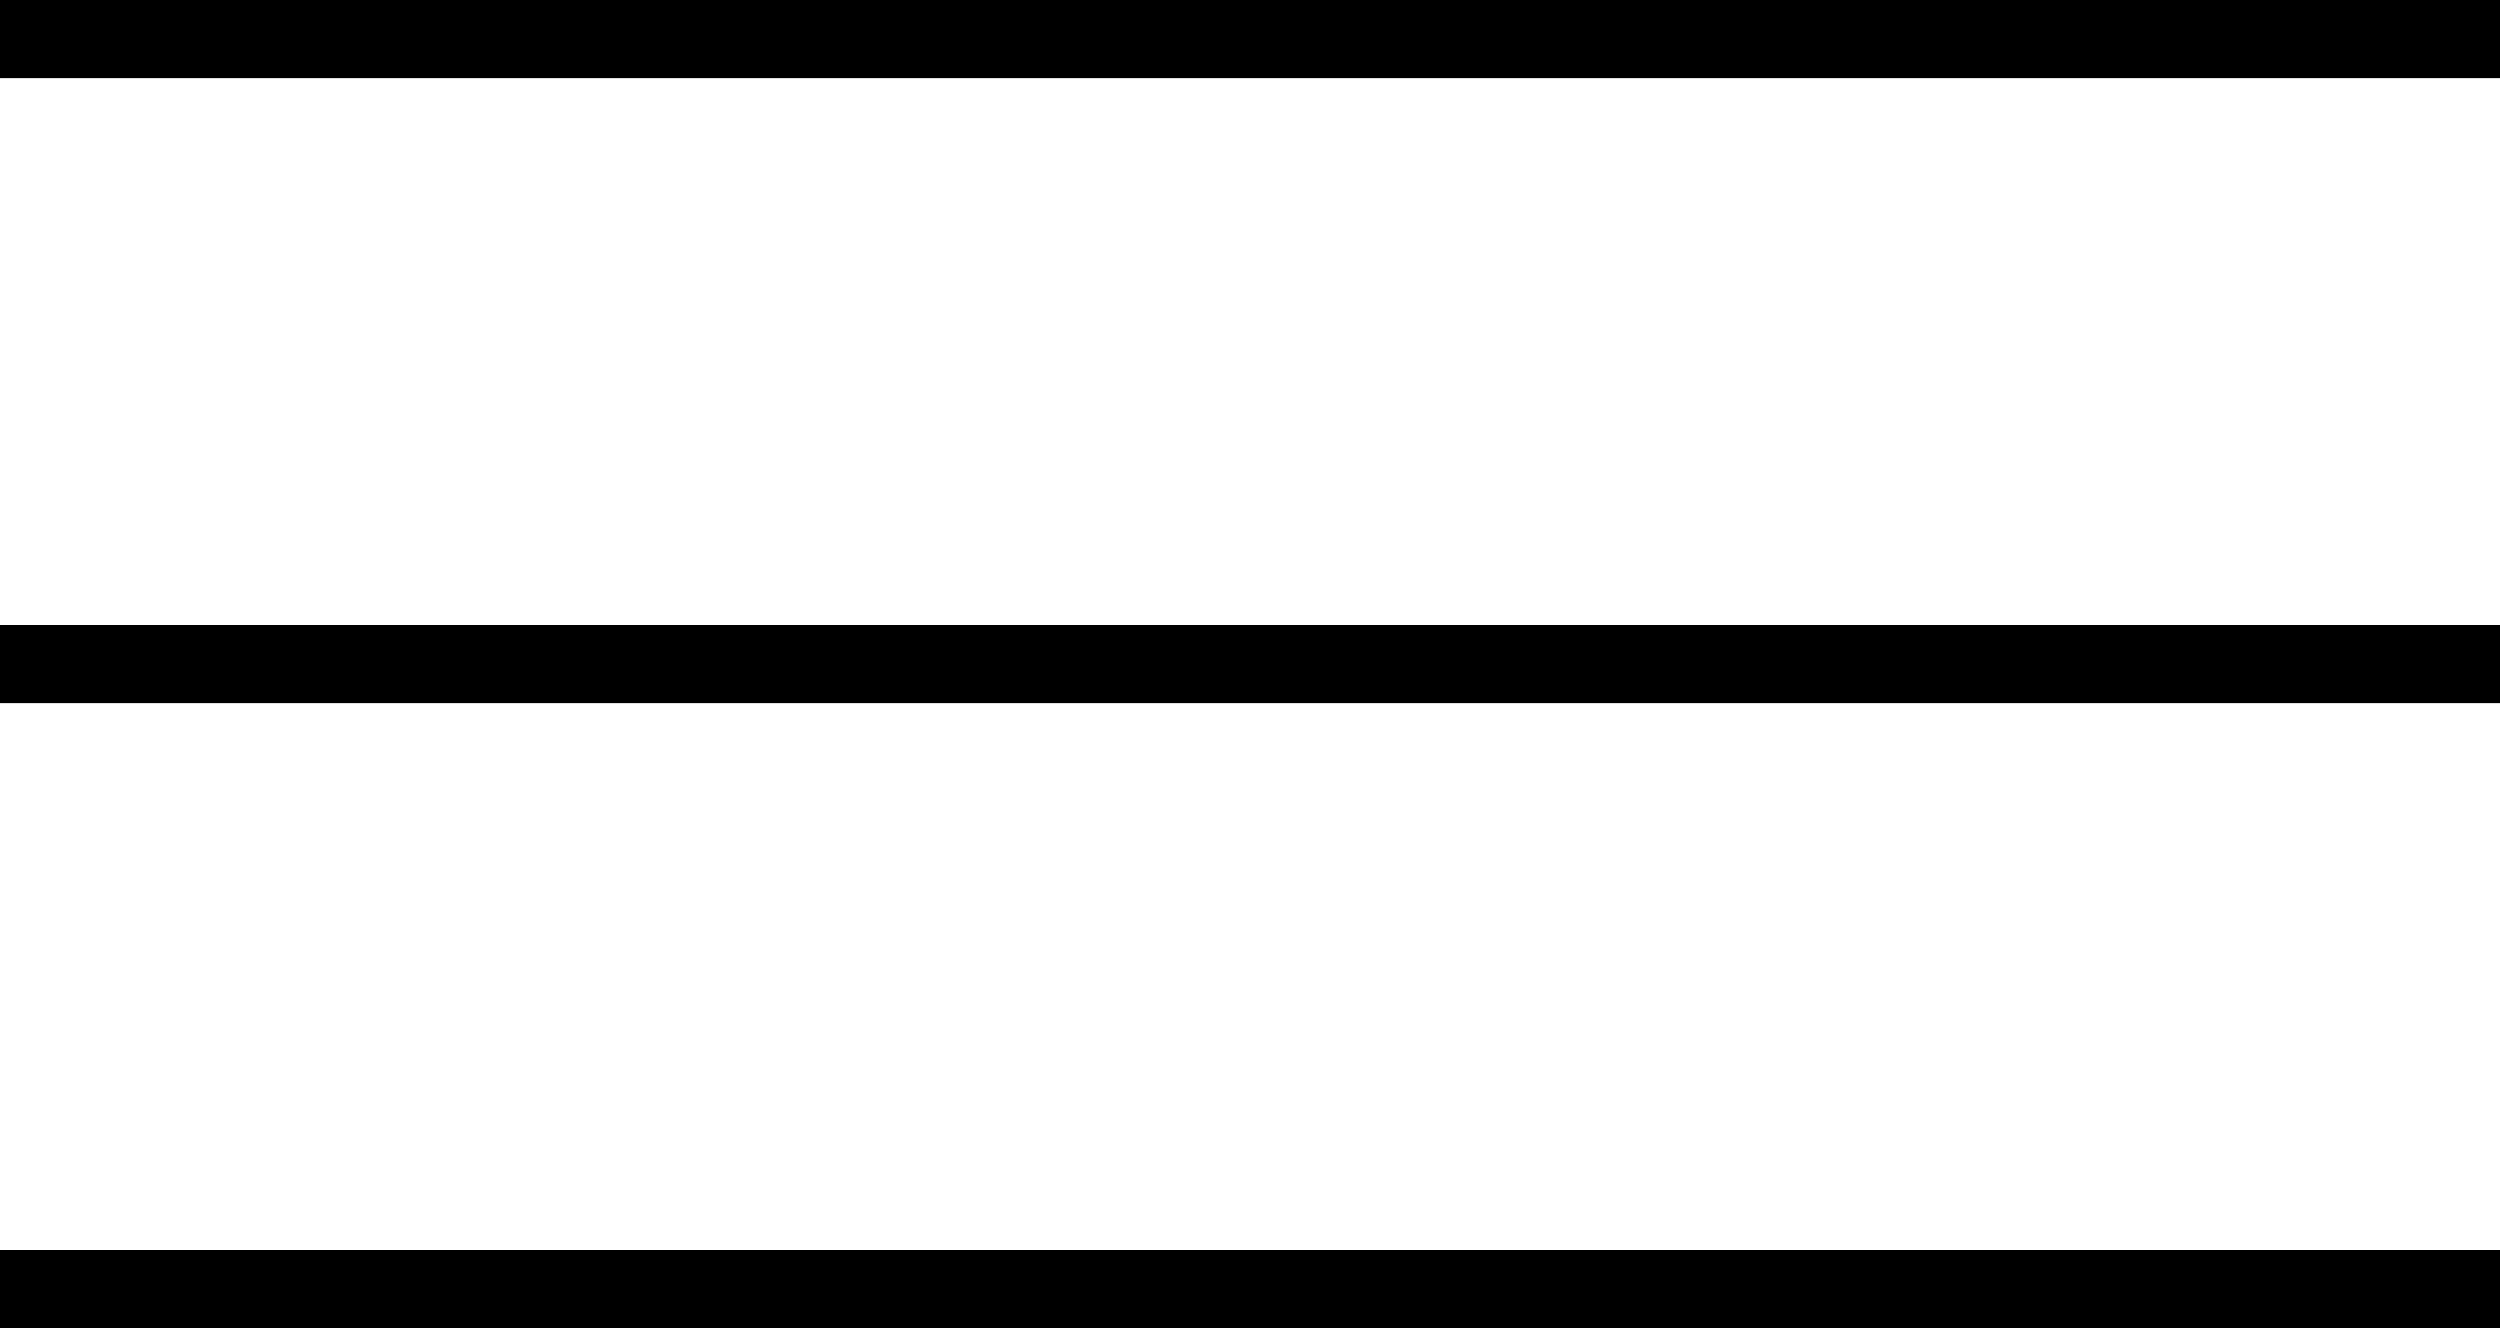
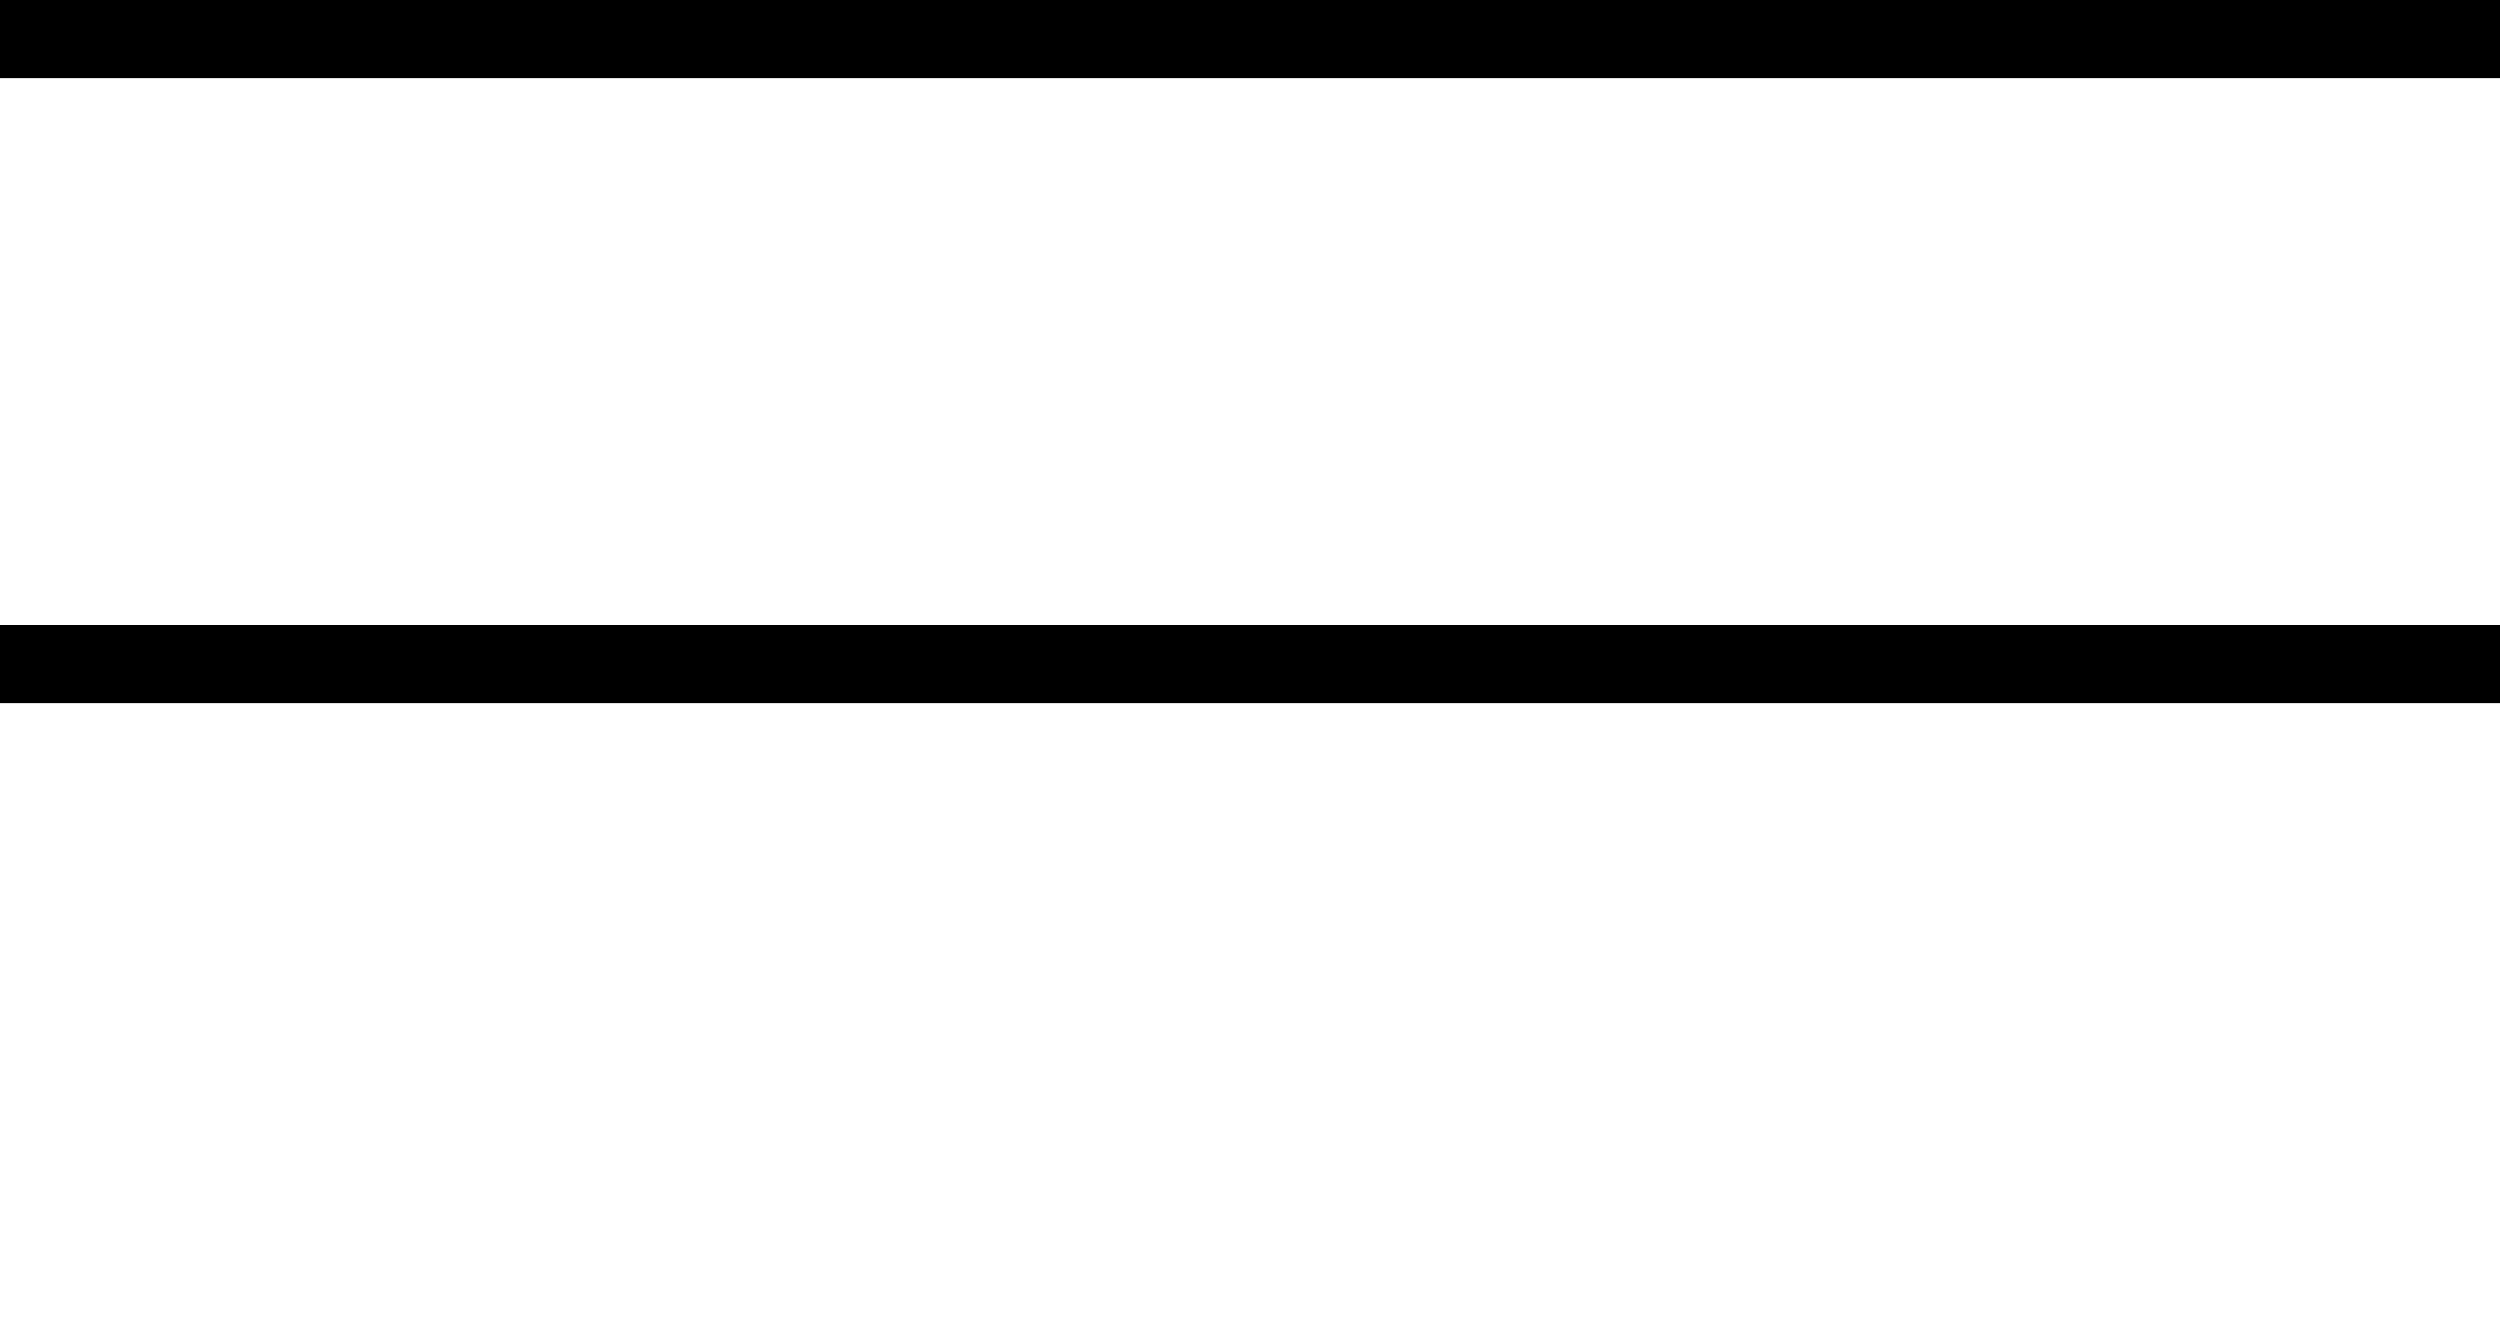
<svg xmlns="http://www.w3.org/2000/svg" width="32" height="17" viewBox="0 0 32 17">
  <line id="" data-name="" x2="32" transform="translate(0 0.5)" fill="none" stroke="#000" stroke-width="1" />
  <line id="" data-name="" x2="32" transform="translate(0 8.5)" fill="none" stroke="#000" stroke-width="1" />
-   <line id="" data-name="" x2="32" transform="translate(0 16.5)" fill="none" stroke="#000" stroke-width="1" />
</svg>